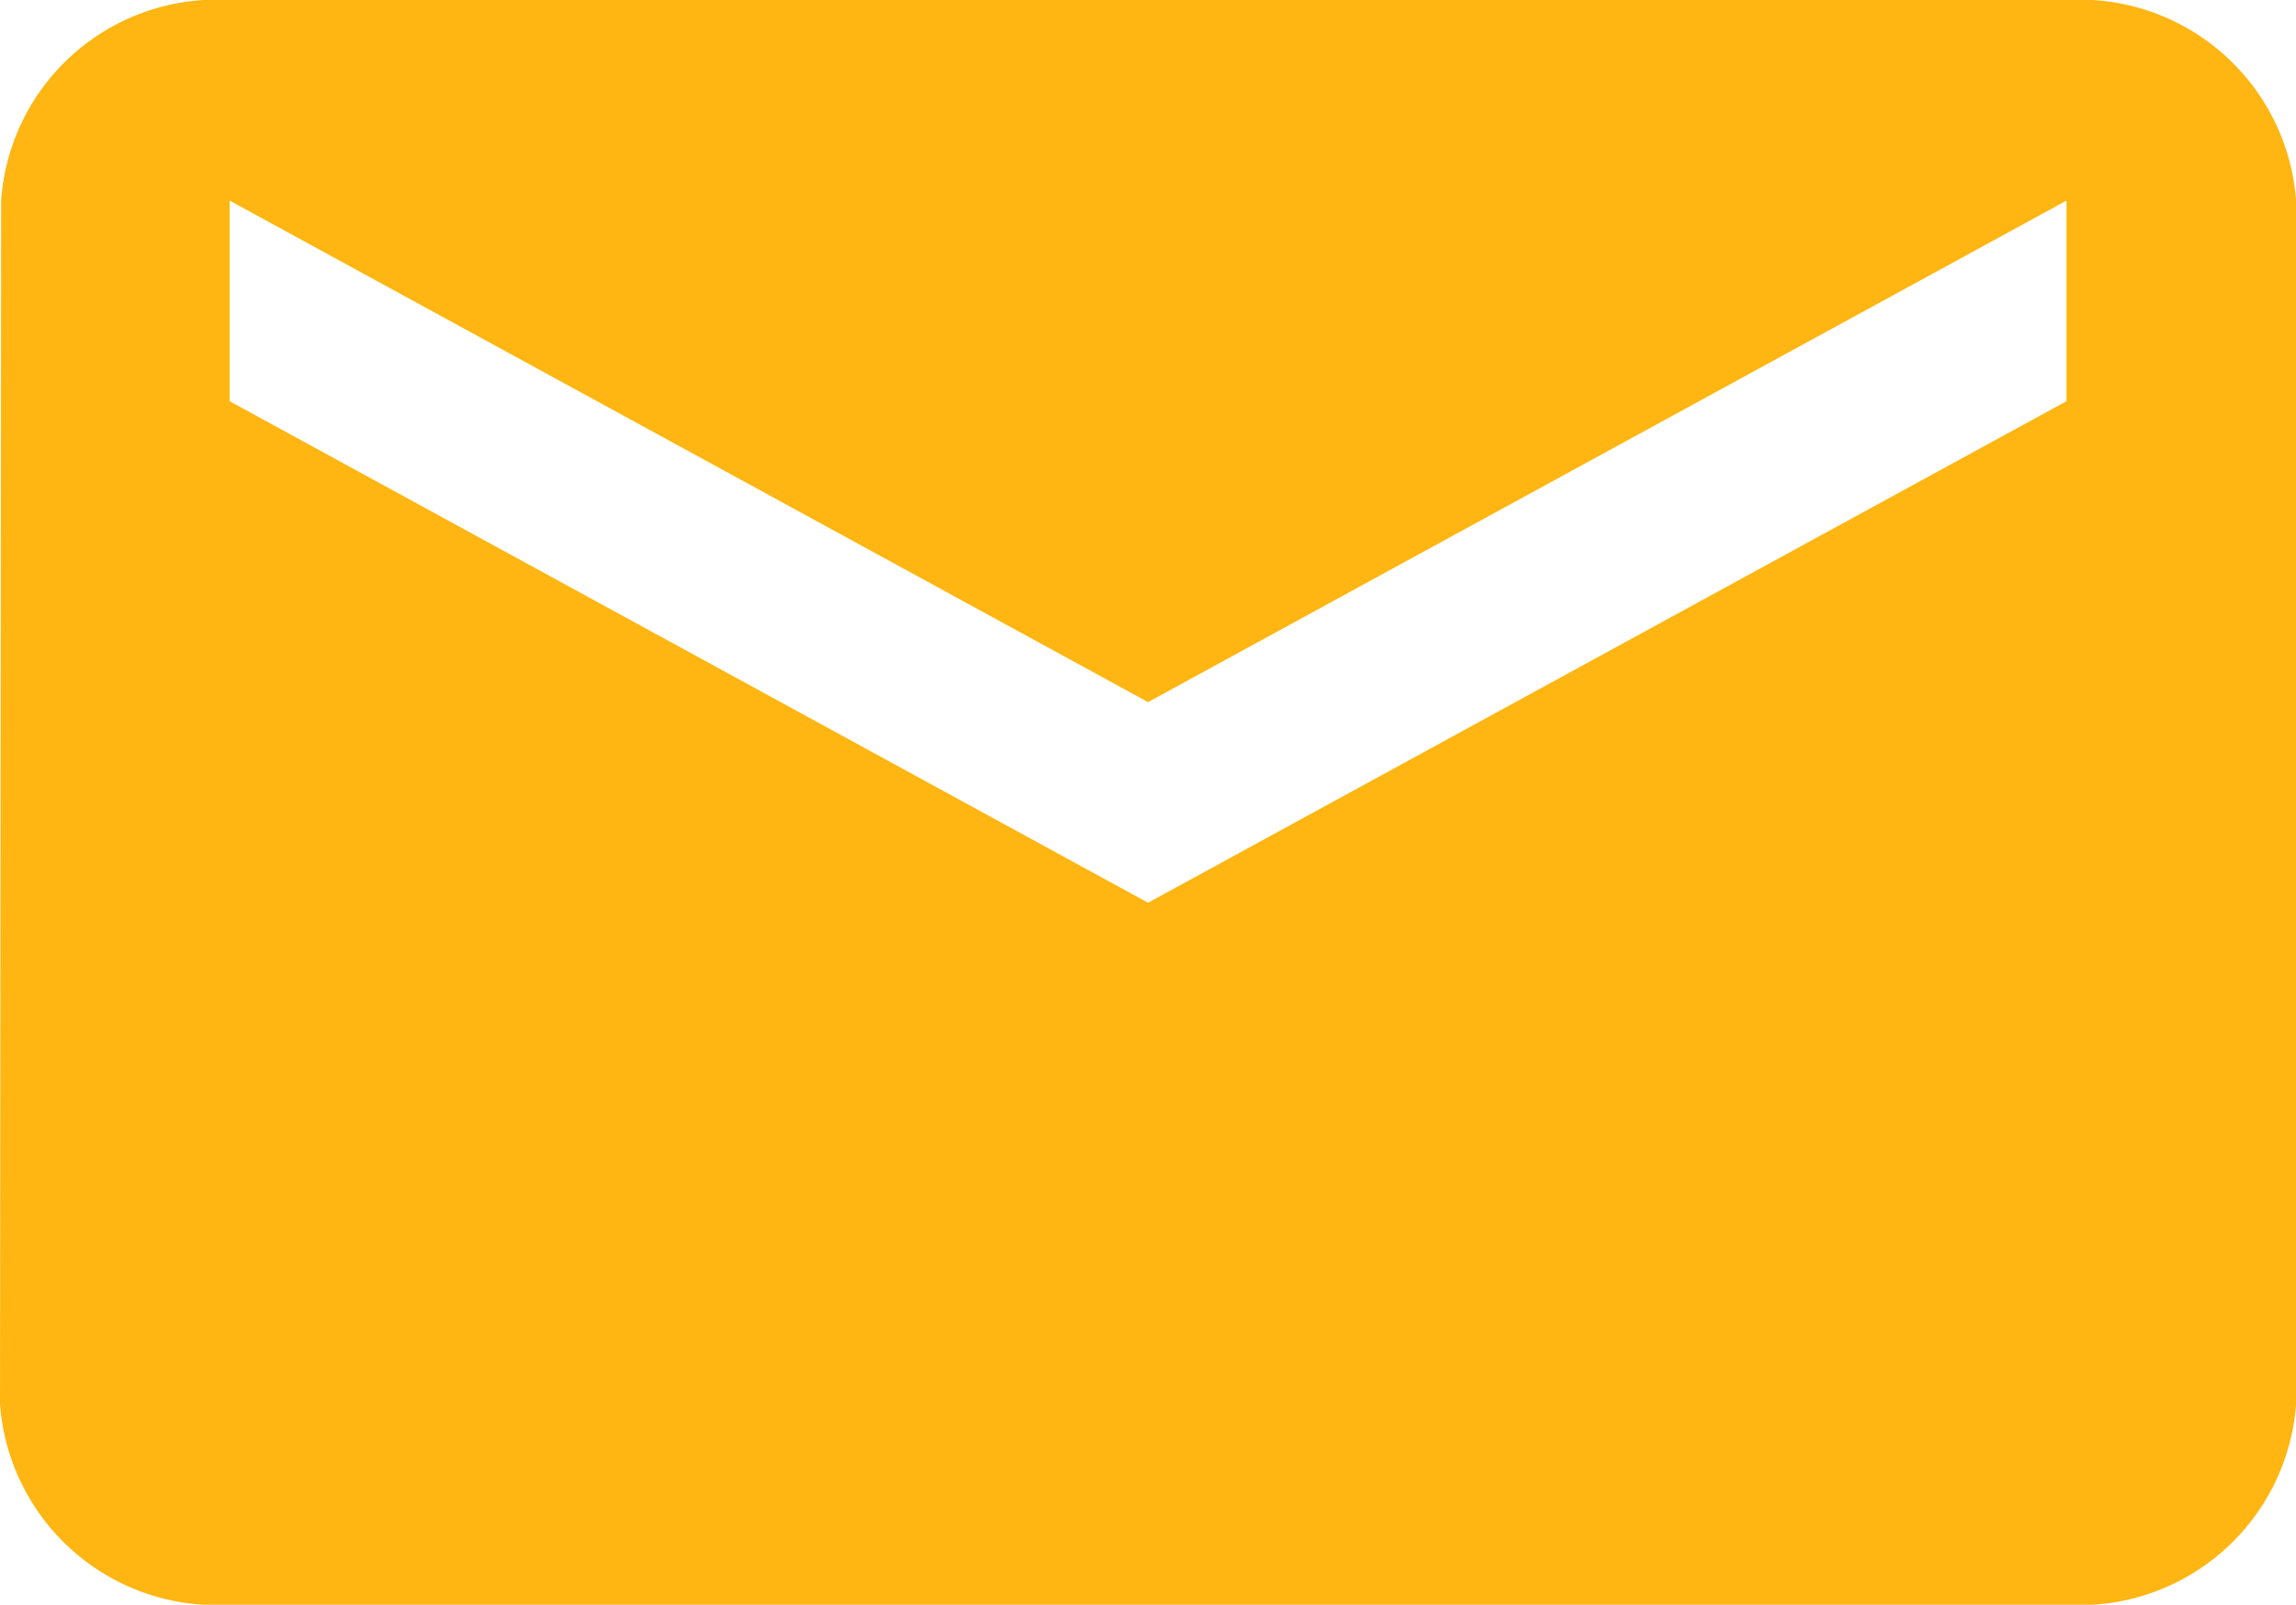
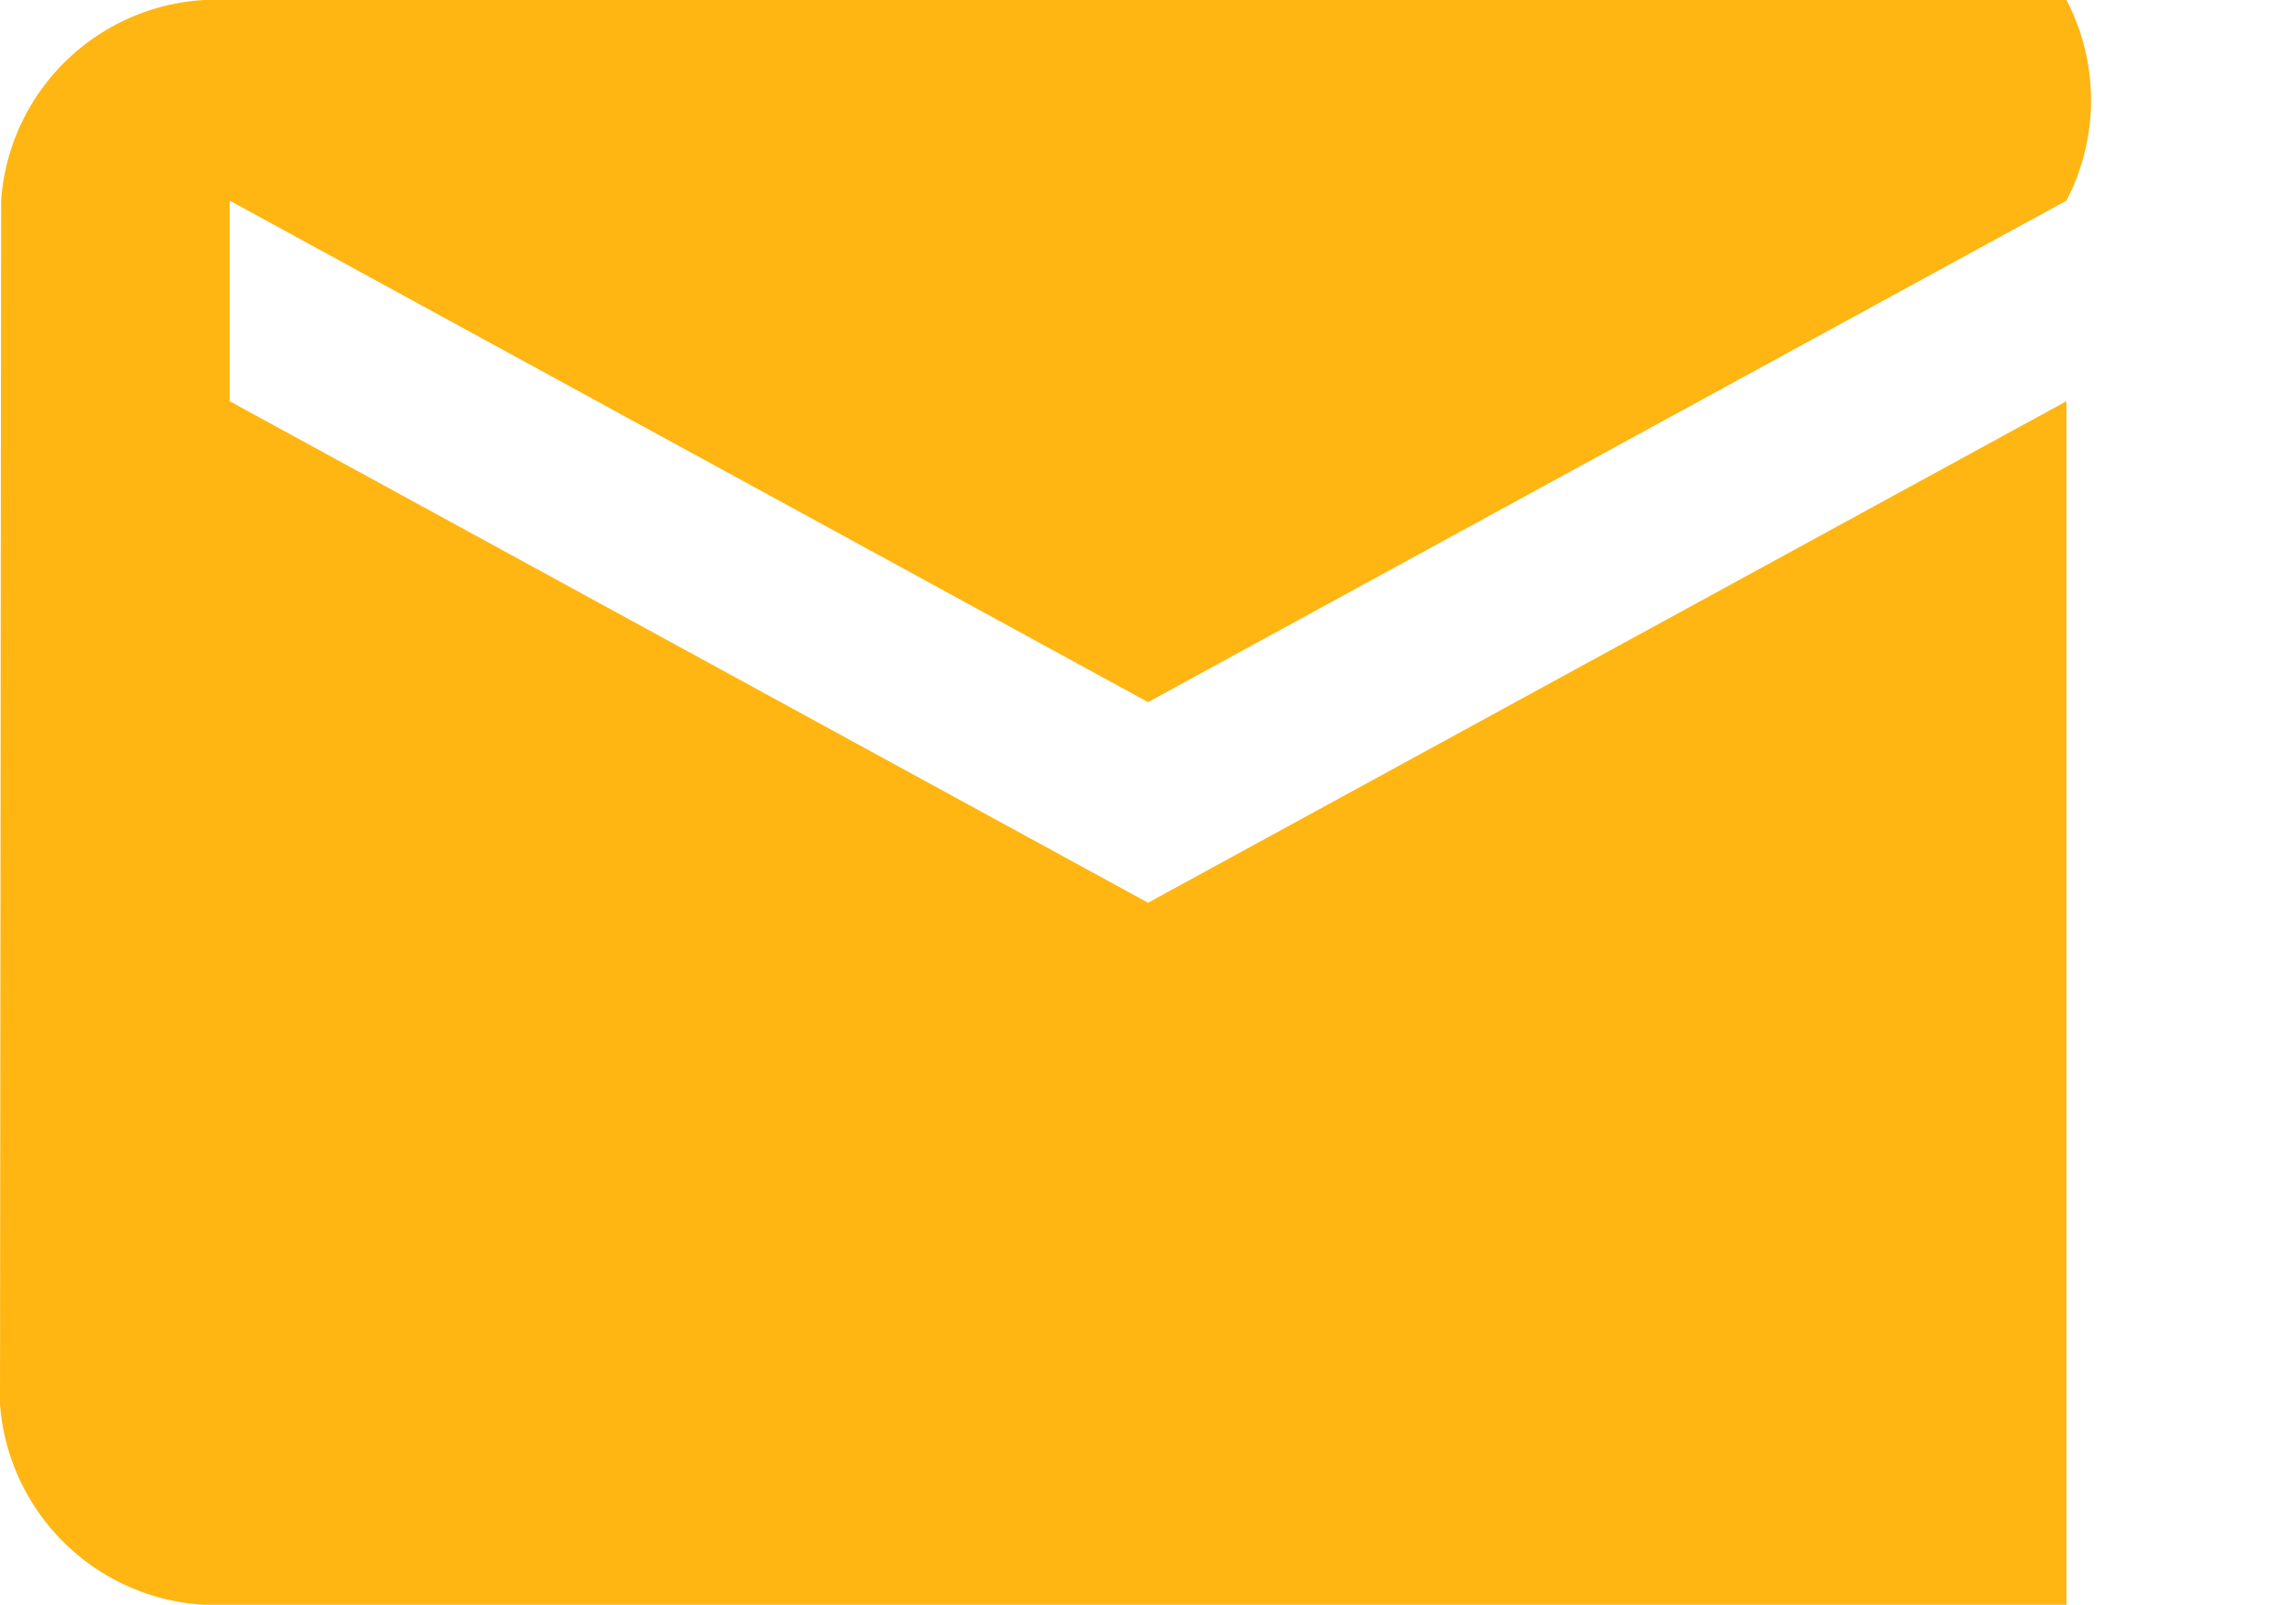
<svg xmlns="http://www.w3.org/2000/svg" width="24.317" height="17" viewBox="0 0 24.317 17">
-   <path id="Icon_material-email" data-name="Icon material-email" d="M24.886,6H5.432a2.289,2.289,0,0,0-2.42,2.125L3,20.875A2.3,2.3,0,0,0,5.432,23H24.886a2.3,2.3,0,0,0,2.432-2.125V8.125A2.3,2.3,0,0,0,24.886,6Zm0,4.25-9.727,5.313L5.432,10.25V8.125l9.727,5.313,9.727-5.313Z" transform="translate(-3 -6)" fill="#ffb612" />
+   <path id="Icon_material-email" data-name="Icon material-email" d="M24.886,6H5.432a2.289,2.289,0,0,0-2.42,2.125L3,20.875A2.3,2.3,0,0,0,5.432,23H24.886V8.125A2.3,2.3,0,0,0,24.886,6Zm0,4.25-9.727,5.313L5.432,10.25V8.125l9.727,5.313,9.727-5.313Z" transform="translate(-3 -6)" fill="#ffb612" />
</svg>